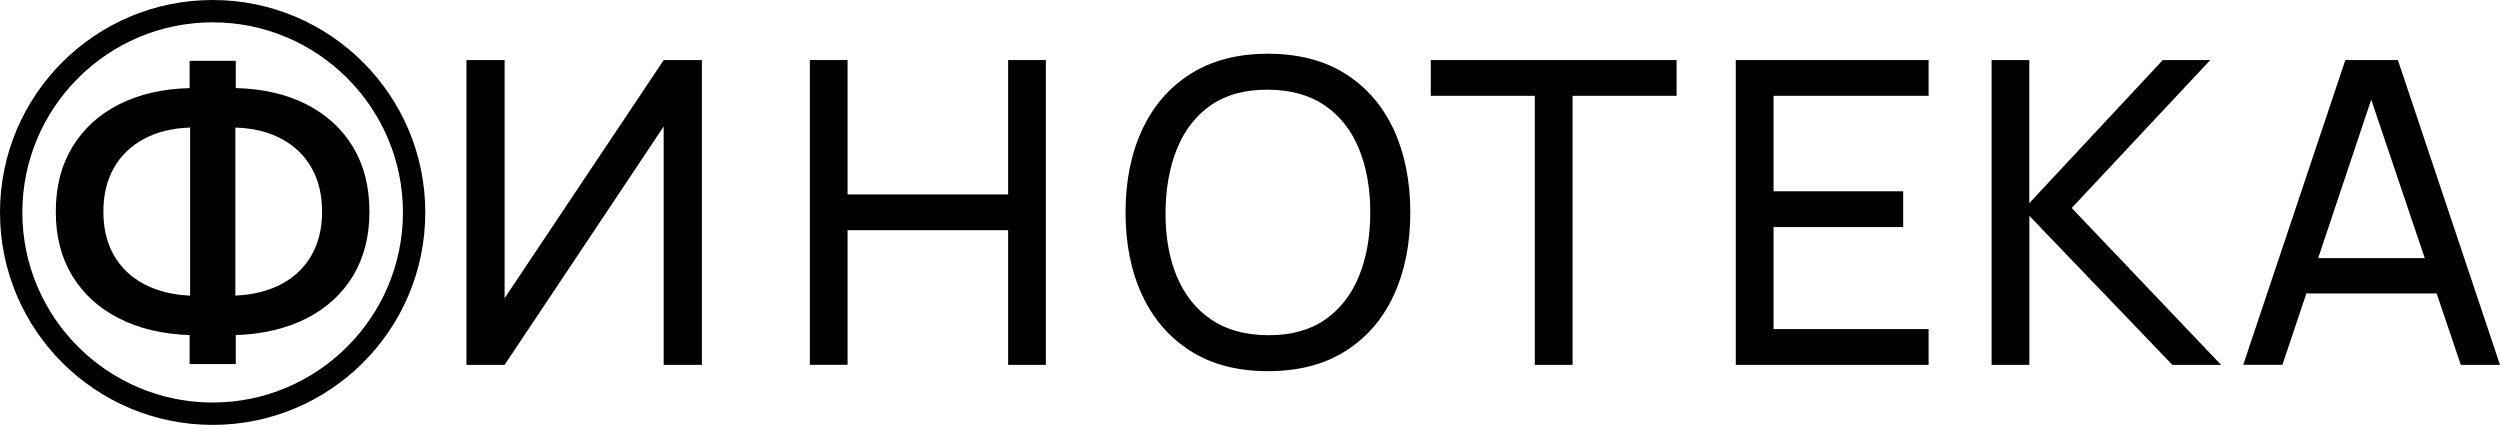
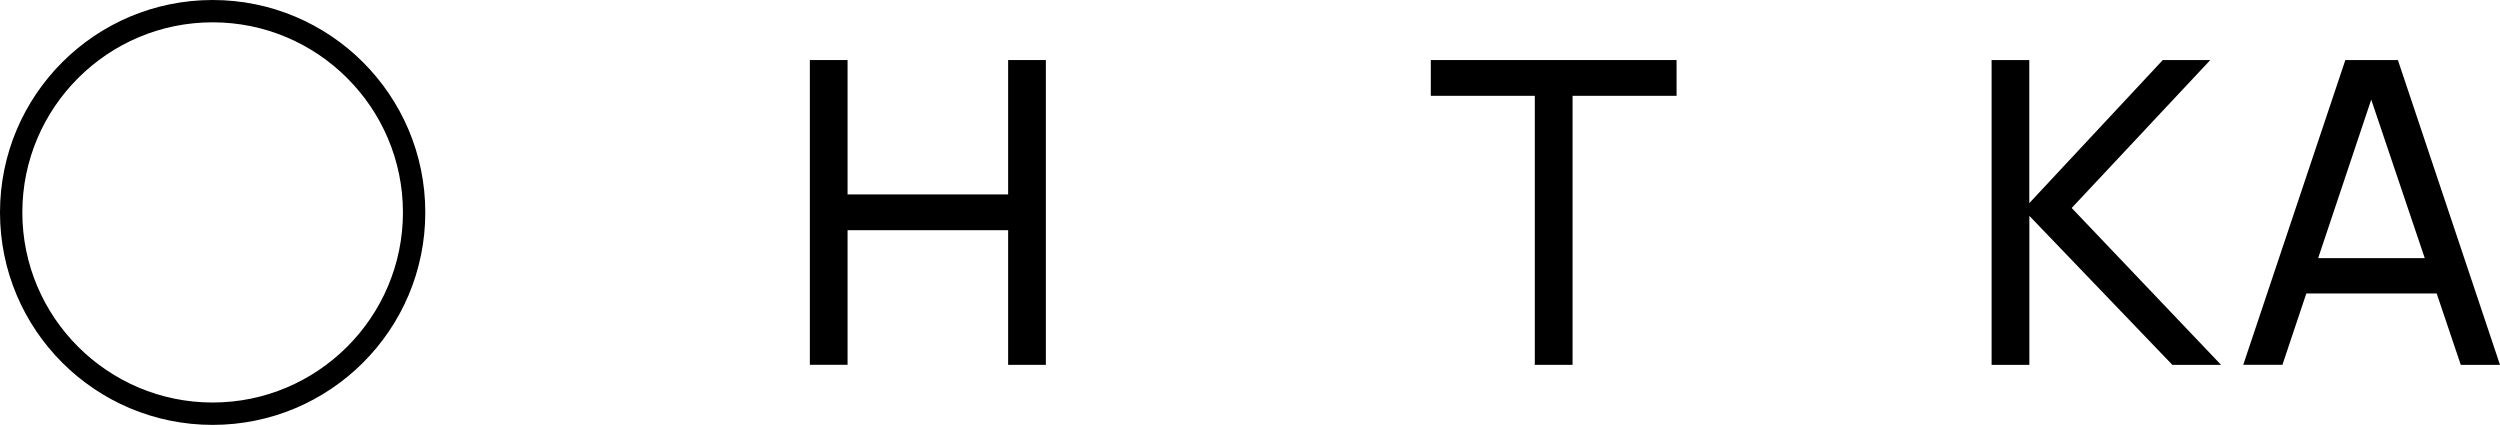
<svg xmlns="http://www.w3.org/2000/svg" width="153" height="26" viewBox="0 0 153 26" fill="none">
  <g clip-path="url(#clip0_8_1963)">
-     <path d="M40.617 22.329V7.742L30.882 22.329H28.547V3.675H30.882V18.247L40.621 3.675H42.955V22.329H40.617Z" fill="black" />
    <path d="M49.563 22.329V3.675H51.871V11.899H61.698V3.675H64.006V22.329H61.698V14.088H51.871V22.325H49.563V22.329Z" fill="black" />
-     <path d="M77.597 22.715C75.738 22.715 74.162 22.305 72.866 21.485C71.571 20.666 70.583 19.525 69.903 18.067C69.222 16.608 68.884 14.918 68.884 13.002C68.884 11.086 69.222 9.395 69.903 7.937C70.579 6.479 71.567 5.338 72.866 4.519C74.162 3.699 75.741 3.289 77.597 3.289C79.464 3.289 81.046 3.699 82.342 4.519C83.638 5.338 84.622 6.479 85.299 7.937C85.972 9.395 86.311 11.086 86.311 13.002C86.311 14.918 85.972 16.608 85.299 18.067C84.626 19.525 83.641 20.666 82.342 21.485C81.043 22.305 79.464 22.715 77.597 22.715ZM77.597 20.515C78.989 20.526 80.147 20.211 81.07 19.576C81.993 18.941 82.691 18.06 83.159 16.926C83.627 15.796 83.86 14.488 83.86 13.002C83.86 11.516 83.627 10.212 83.159 9.085C82.691 7.958 81.997 7.08 81.07 6.448C80.144 5.816 78.989 5.499 77.597 5.488C76.206 5.482 75.051 5.792 74.128 6.421C73.208 7.053 72.514 7.934 72.046 9.071C71.578 10.208 71.342 11.516 71.331 13.002C71.321 14.488 71.554 15.792 72.019 16.912C72.487 18.036 73.184 18.914 74.114 19.549C75.044 20.184 76.206 20.505 77.597 20.515Z" fill="black" />
    <path d="M93.93 22.329V5.864H87.565V3.675H102.606V5.864H96.241V22.329H93.93Z" fill="black" />
-     <path d="M106.23 22.329V3.675H118.03V5.864H108.541V11.707H116.475V13.896H108.541V20.14H118.03V22.329H106.23Z" fill="black" />
    <path d="M121.886 22.329V3.675H124.193V12.431L132.363 3.675H135.269L126.788 12.729L135.929 22.329H132.948L124.197 13.21V22.329H121.886Z" fill="black" />
    <path d="M137.286 22.329L143.535 3.675H146.751L153 22.329H150.6L144.755 5.02H145.48L139.685 22.325H137.286V22.329ZM140.294 17.961V15.799H149.992V17.961H140.294Z" fill="black" />
-     <path d="M21.604 8.996C20.934 7.882 19.984 7.015 18.76 6.39C17.536 5.765 16.094 5.434 14.429 5.389V3.723H11.605V5.393C9.944 5.434 8.498 5.768 7.274 6.393C6.051 7.018 5.1 7.886 4.427 8.999C3.75 10.113 3.415 11.427 3.415 12.947V12.971C3.415 14.474 3.753 15.778 4.427 16.885C5.1 17.991 6.054 18.859 7.281 19.484C8.508 20.109 9.951 20.45 11.605 20.508V22.281H14.429V20.508C16.09 20.45 17.536 20.109 18.76 19.484C19.984 18.859 20.931 17.995 21.604 16.885C22.274 15.775 22.609 14.47 22.609 12.971V12.944C22.609 11.427 22.274 10.109 21.604 8.996ZM11.633 18.094C10.542 18.043 9.602 17.804 8.802 17.38C8.006 16.953 7.394 16.366 6.967 15.614C6.539 14.863 6.327 13.982 6.327 12.971V12.944C6.327 11.923 6.539 11.035 6.967 10.28C7.394 9.525 8.006 8.934 8.802 8.504C9.599 8.074 10.542 7.841 11.633 7.807V18.094ZM19.71 12.968C19.71 13.979 19.498 14.86 19.071 15.611C18.644 16.362 18.035 16.95 17.242 17.377C16.449 17.804 15.502 18.039 14.405 18.09V7.807C15.502 7.841 16.449 8.074 17.242 8.504C18.035 8.934 18.647 9.525 19.071 10.28C19.498 11.035 19.71 11.923 19.71 12.944V12.968Z" fill="black" />
    <path d="M13.014 0C5.825 0 0 5.82 0 13.002C0 20.184 5.825 26.003 13.014 26.003C20.203 26.003 26.028 20.184 26.028 13.002C26.028 5.82 20.199 0 13.014 0ZM13.014 24.634C6.591 24.634 1.367 19.416 1.367 13.002C1.367 6.585 6.591 1.366 13.014 1.366C19.437 1.366 24.66 6.585 24.66 13.002C24.657 19.416 19.433 24.634 13.014 24.634Z" fill="black" />
  </g>
  <defs>
    <clipPath id="clip0_8_1963">
      <rect width="153" height="26" fill="white" />
    </clipPath>
  </defs>
</svg>